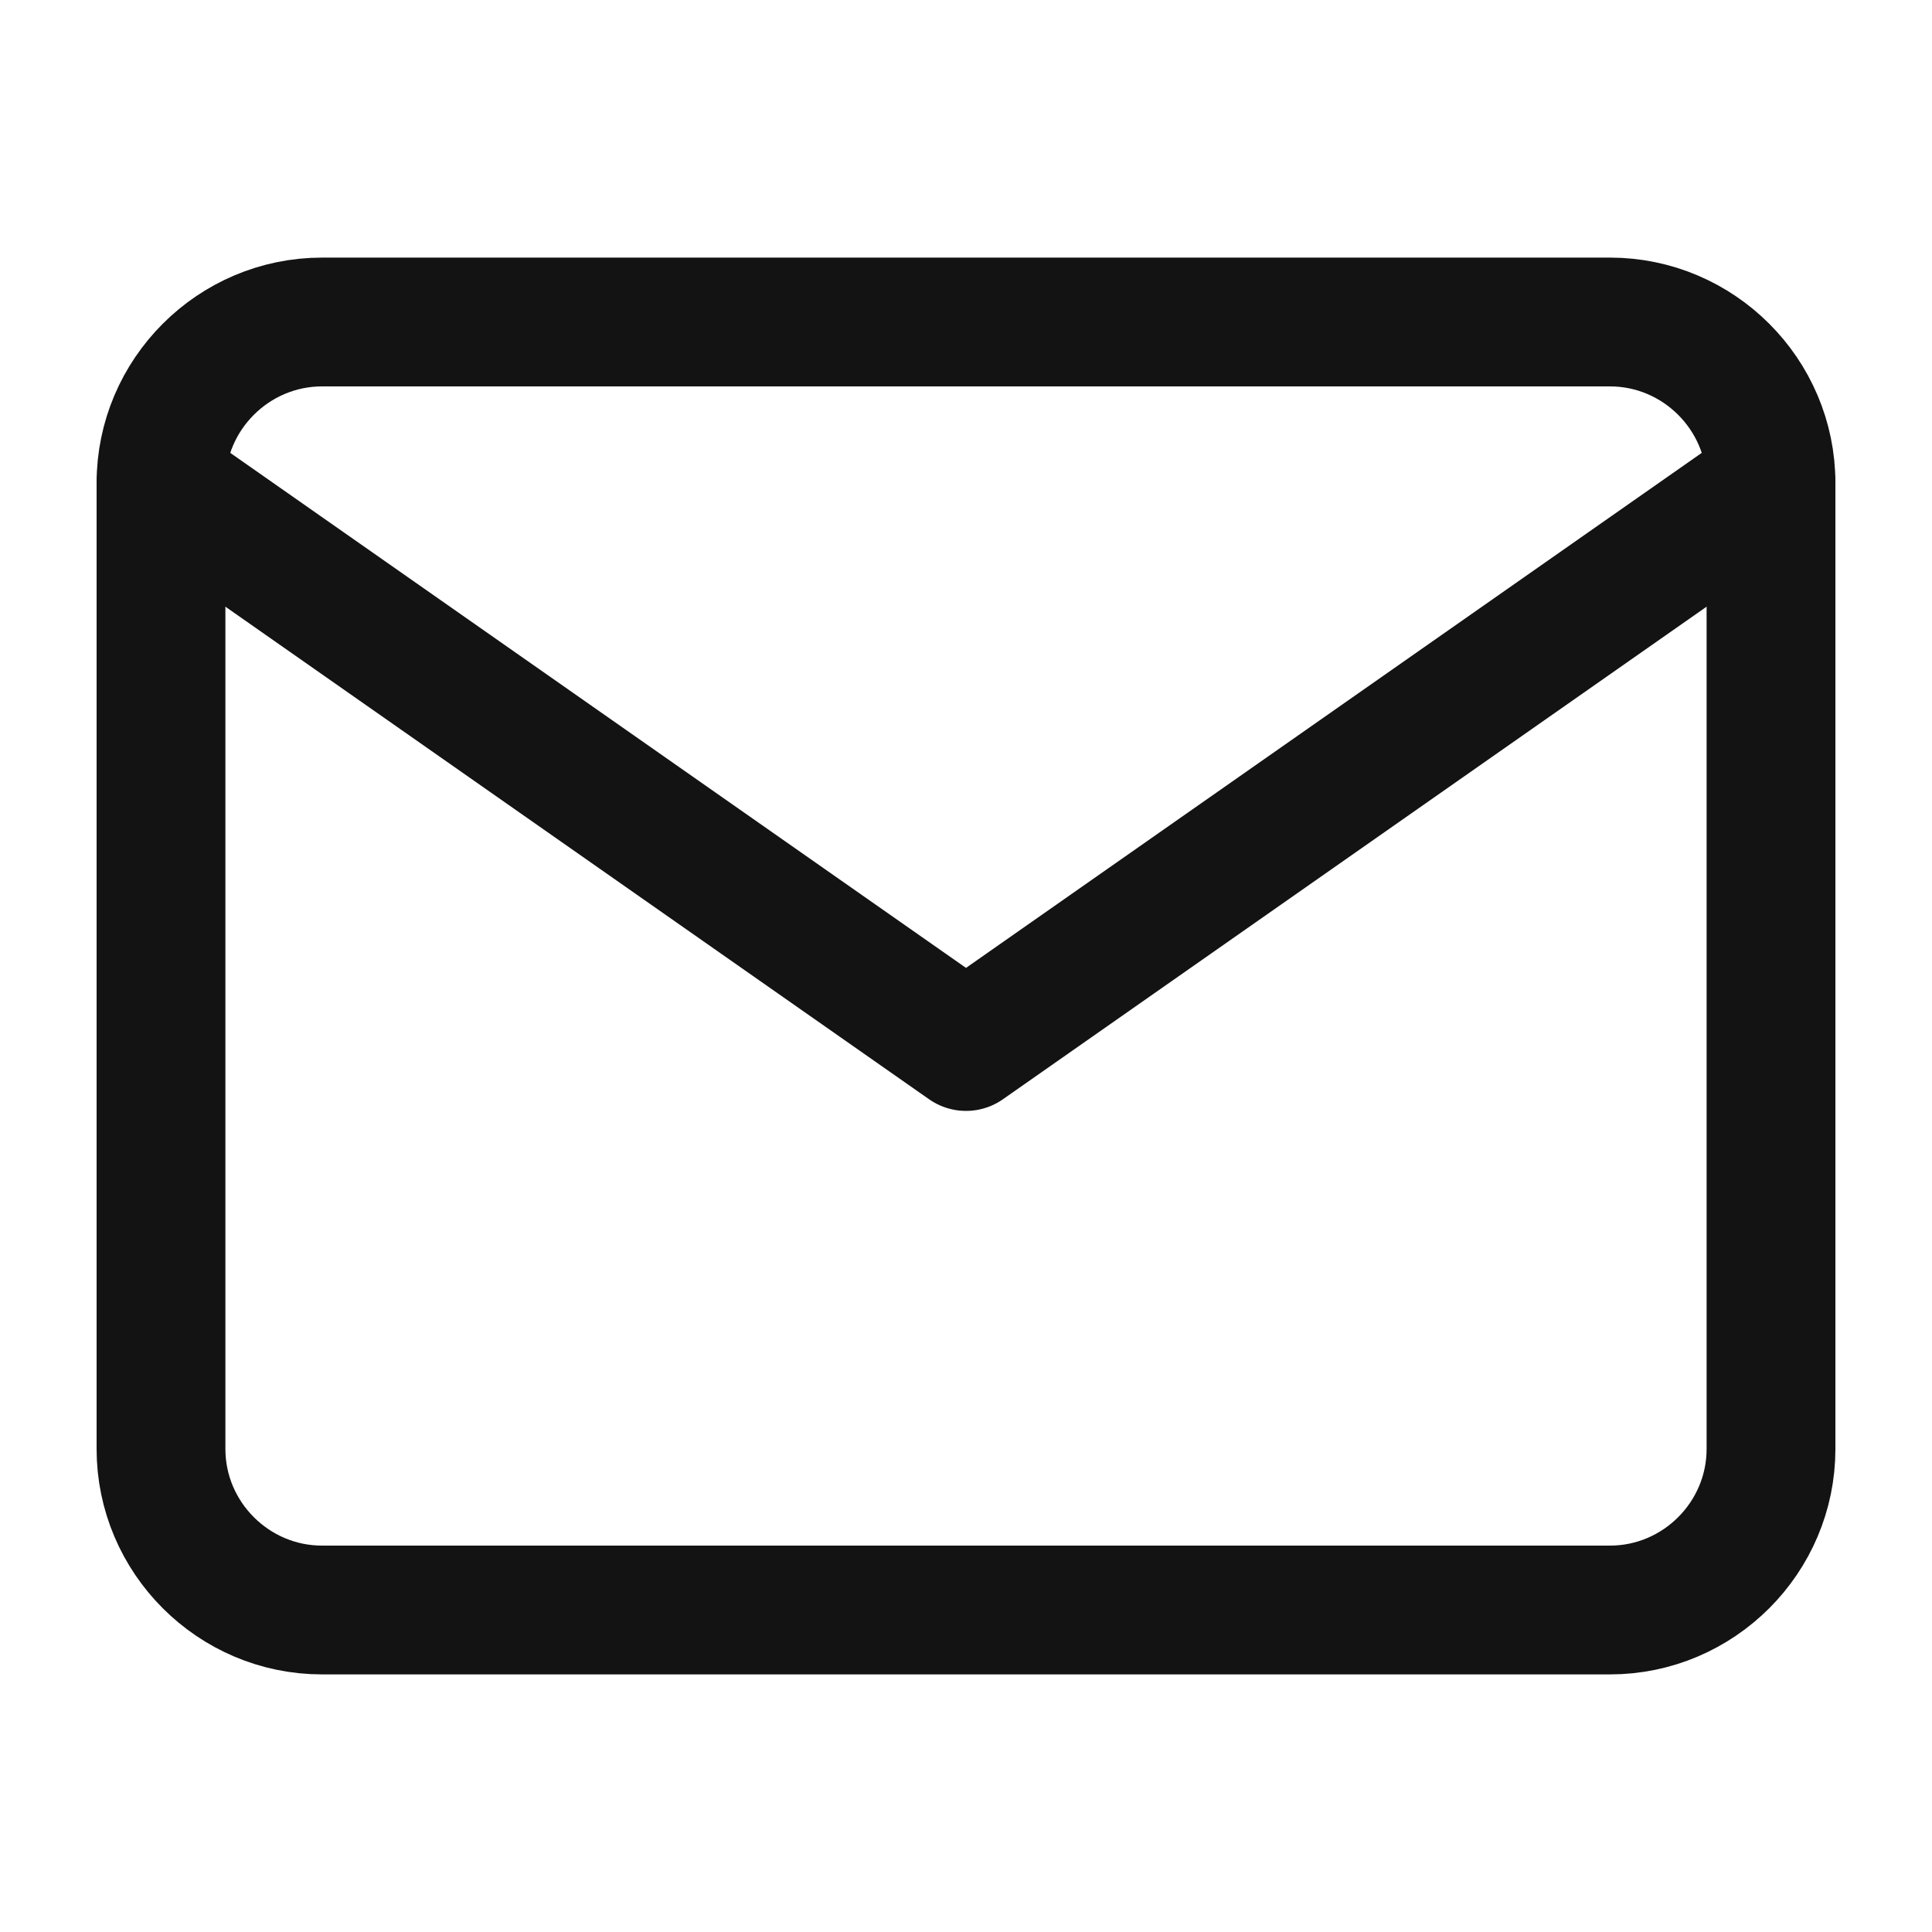
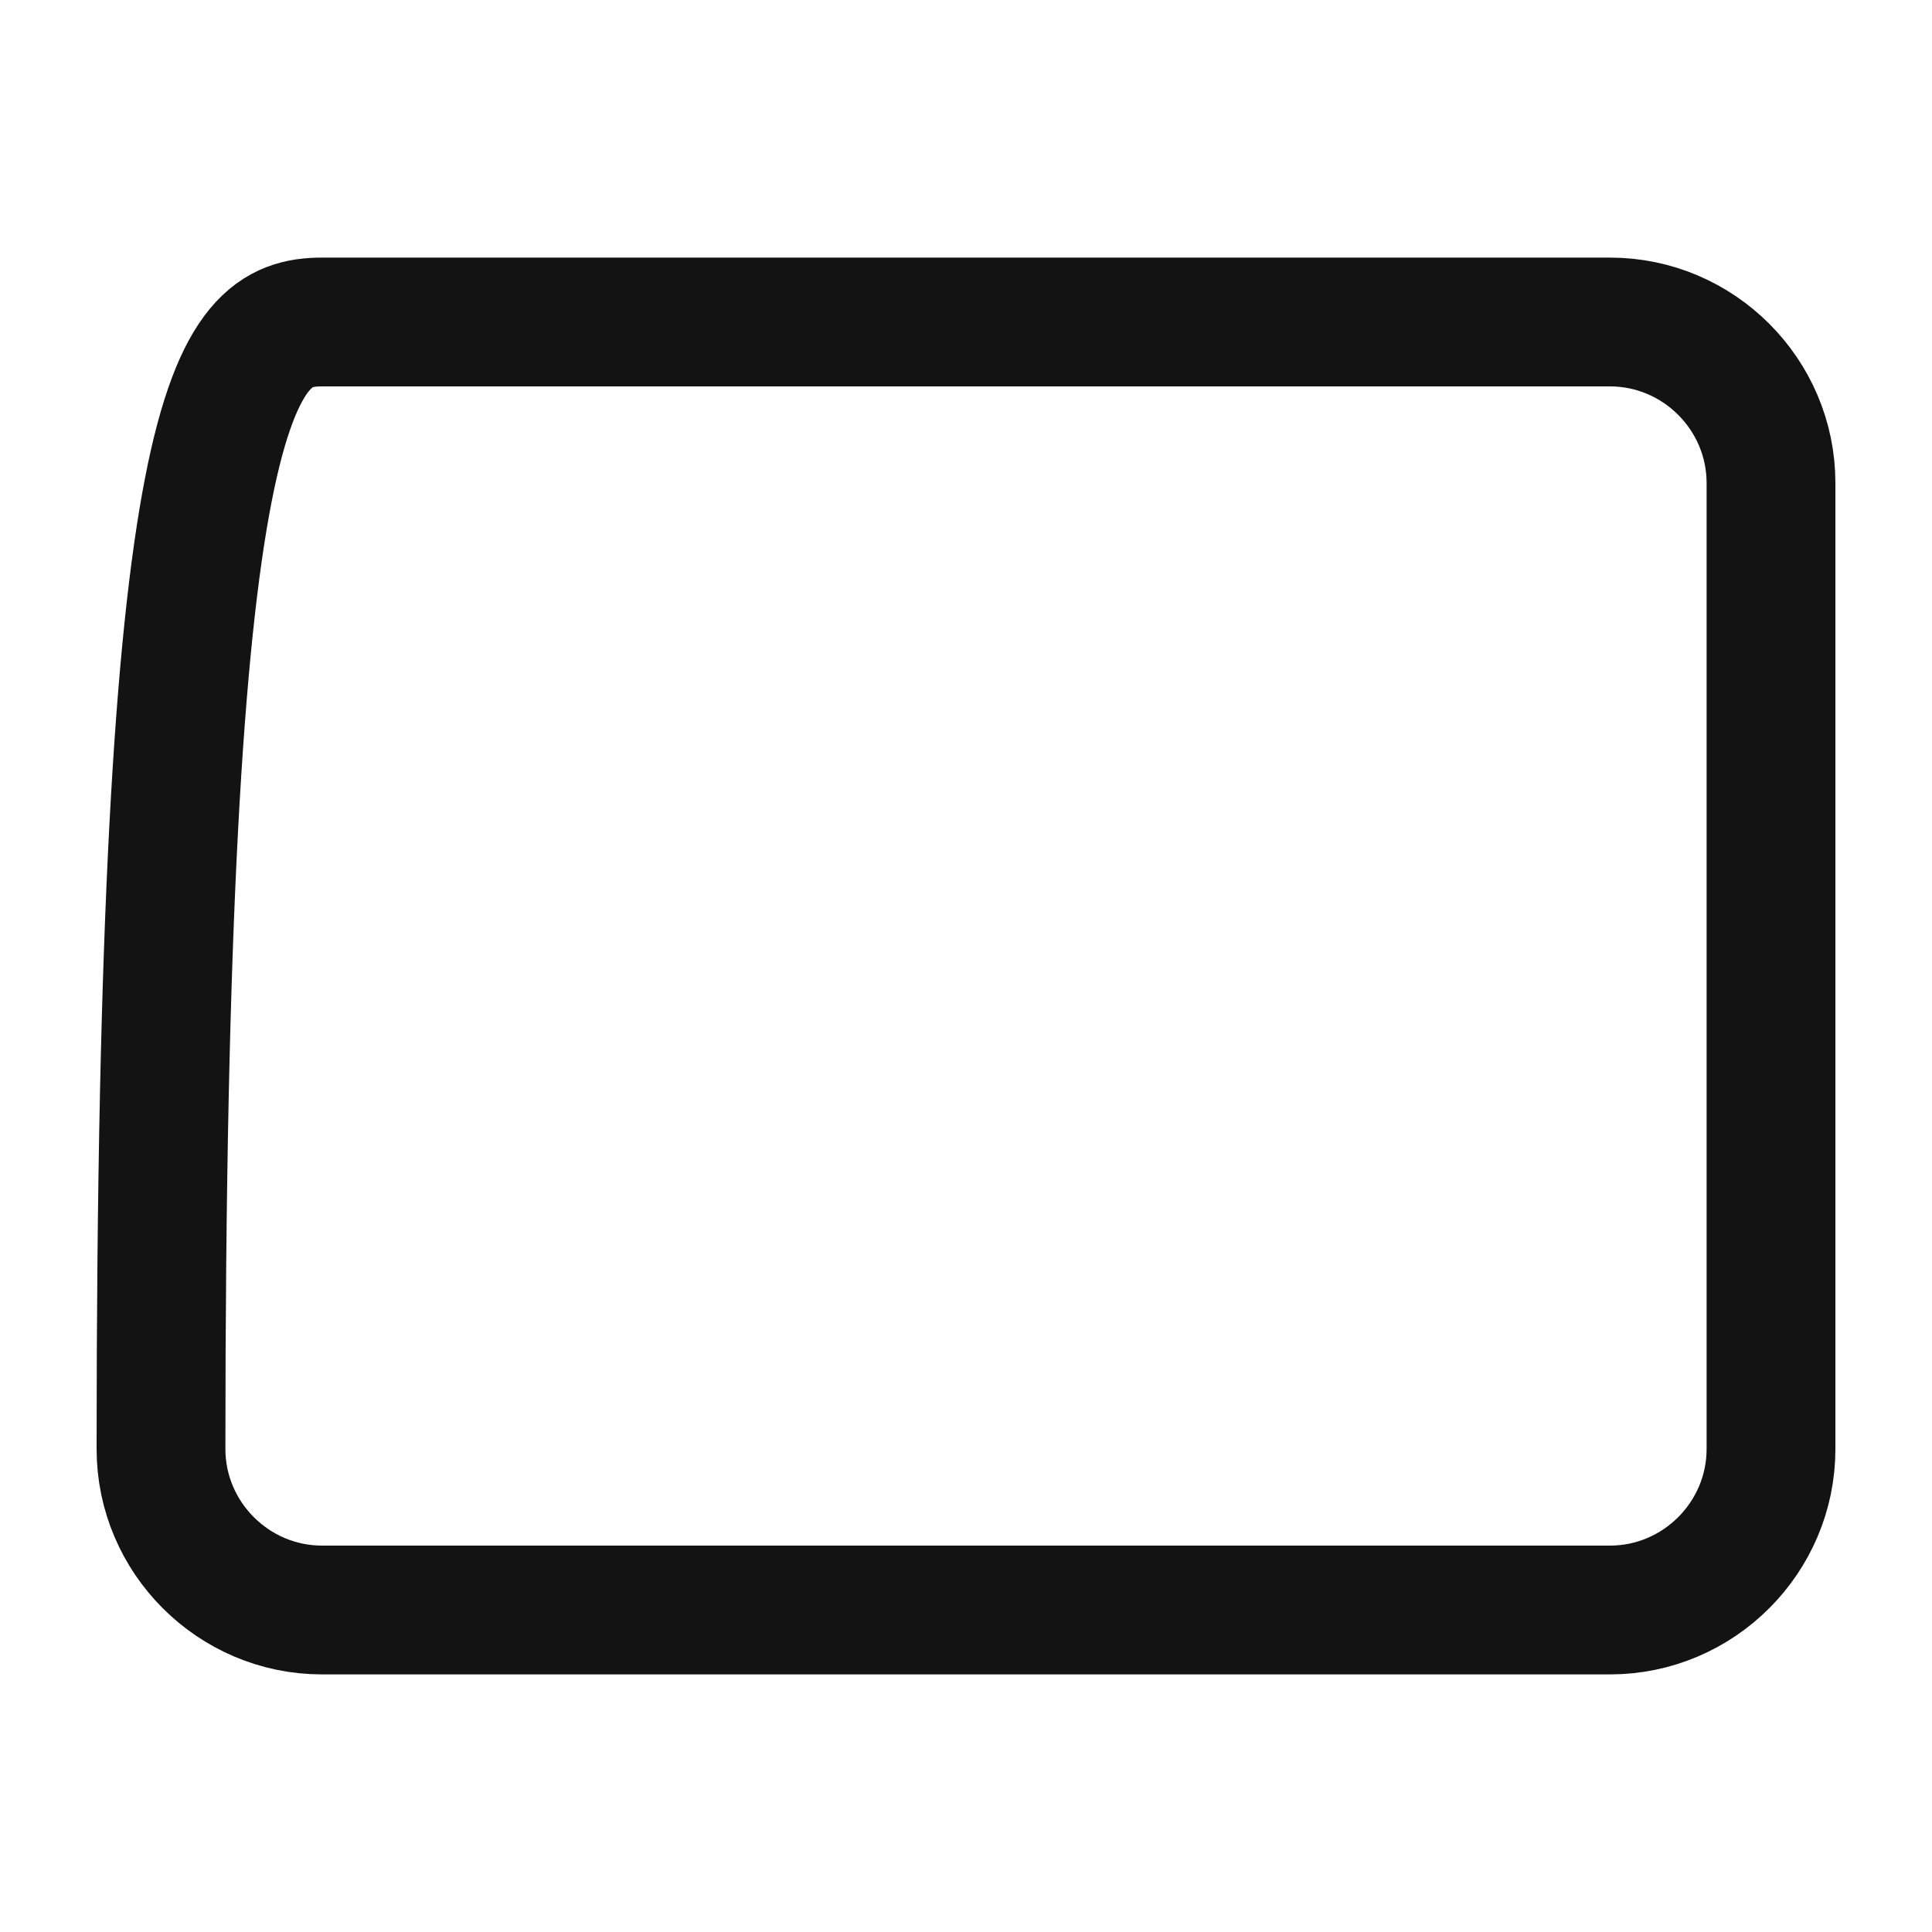
<svg xmlns="http://www.w3.org/2000/svg" width="30" height="30" viewBox="0 0 30 30" fill="none">
-   <path d="M5 5H25C26.375 5 27.5 6.125 27.5 7.5V22.5C27.5 23.875 26.375 25 25 25H5C3.625 25 2.5 23.875 2.5 22.5V7.5C2.5 6.125 3.625 5 5 5Z" stroke="#131313" stroke-width="2" stroke-linecap="round" stroke-linejoin="round" />
-   <path d="M27.5 7.5L15 16.25L2.5 7.5" stroke="#131313" stroke-width="2" stroke-linecap="round" stroke-linejoin="round" />
+   <path d="M5 5H25C26.375 5 27.5 6.125 27.5 7.5V22.5C27.5 23.875 26.375 25 25 25H5C3.625 25 2.5 23.875 2.5 22.5C2.5 6.125 3.625 5 5 5Z" stroke="#131313" stroke-width="2" stroke-linecap="round" stroke-linejoin="round" />
</svg>